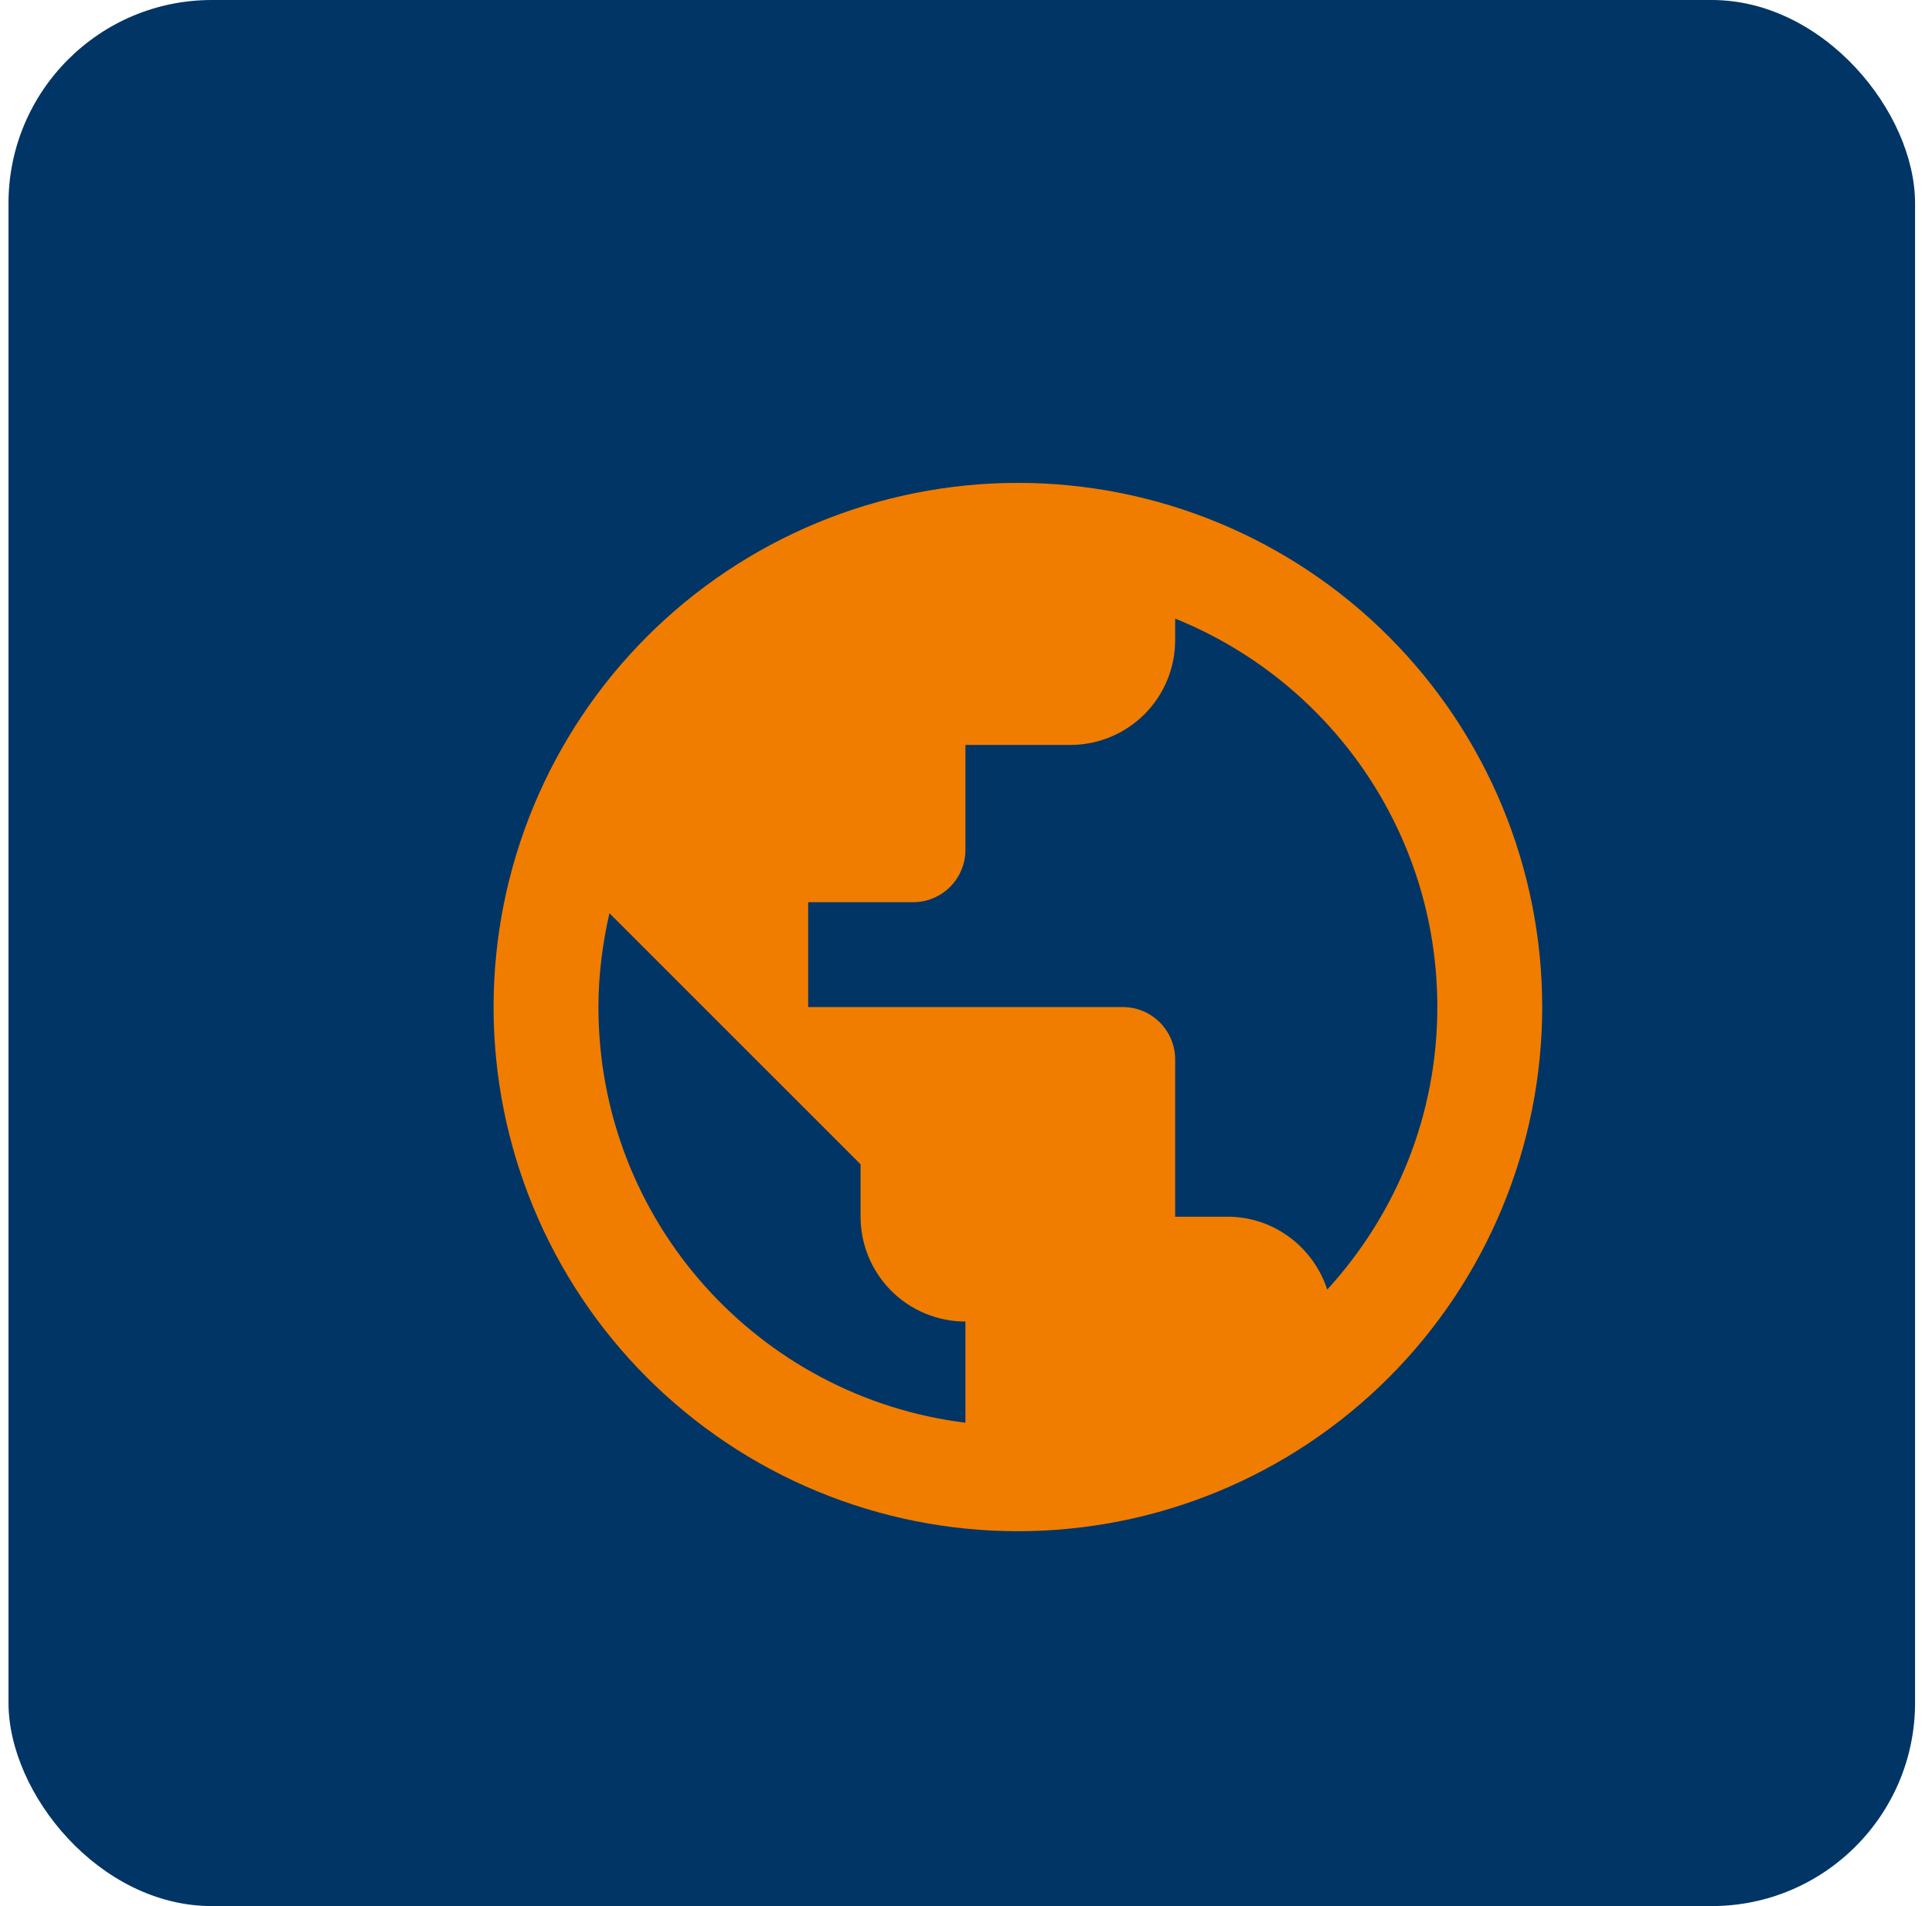
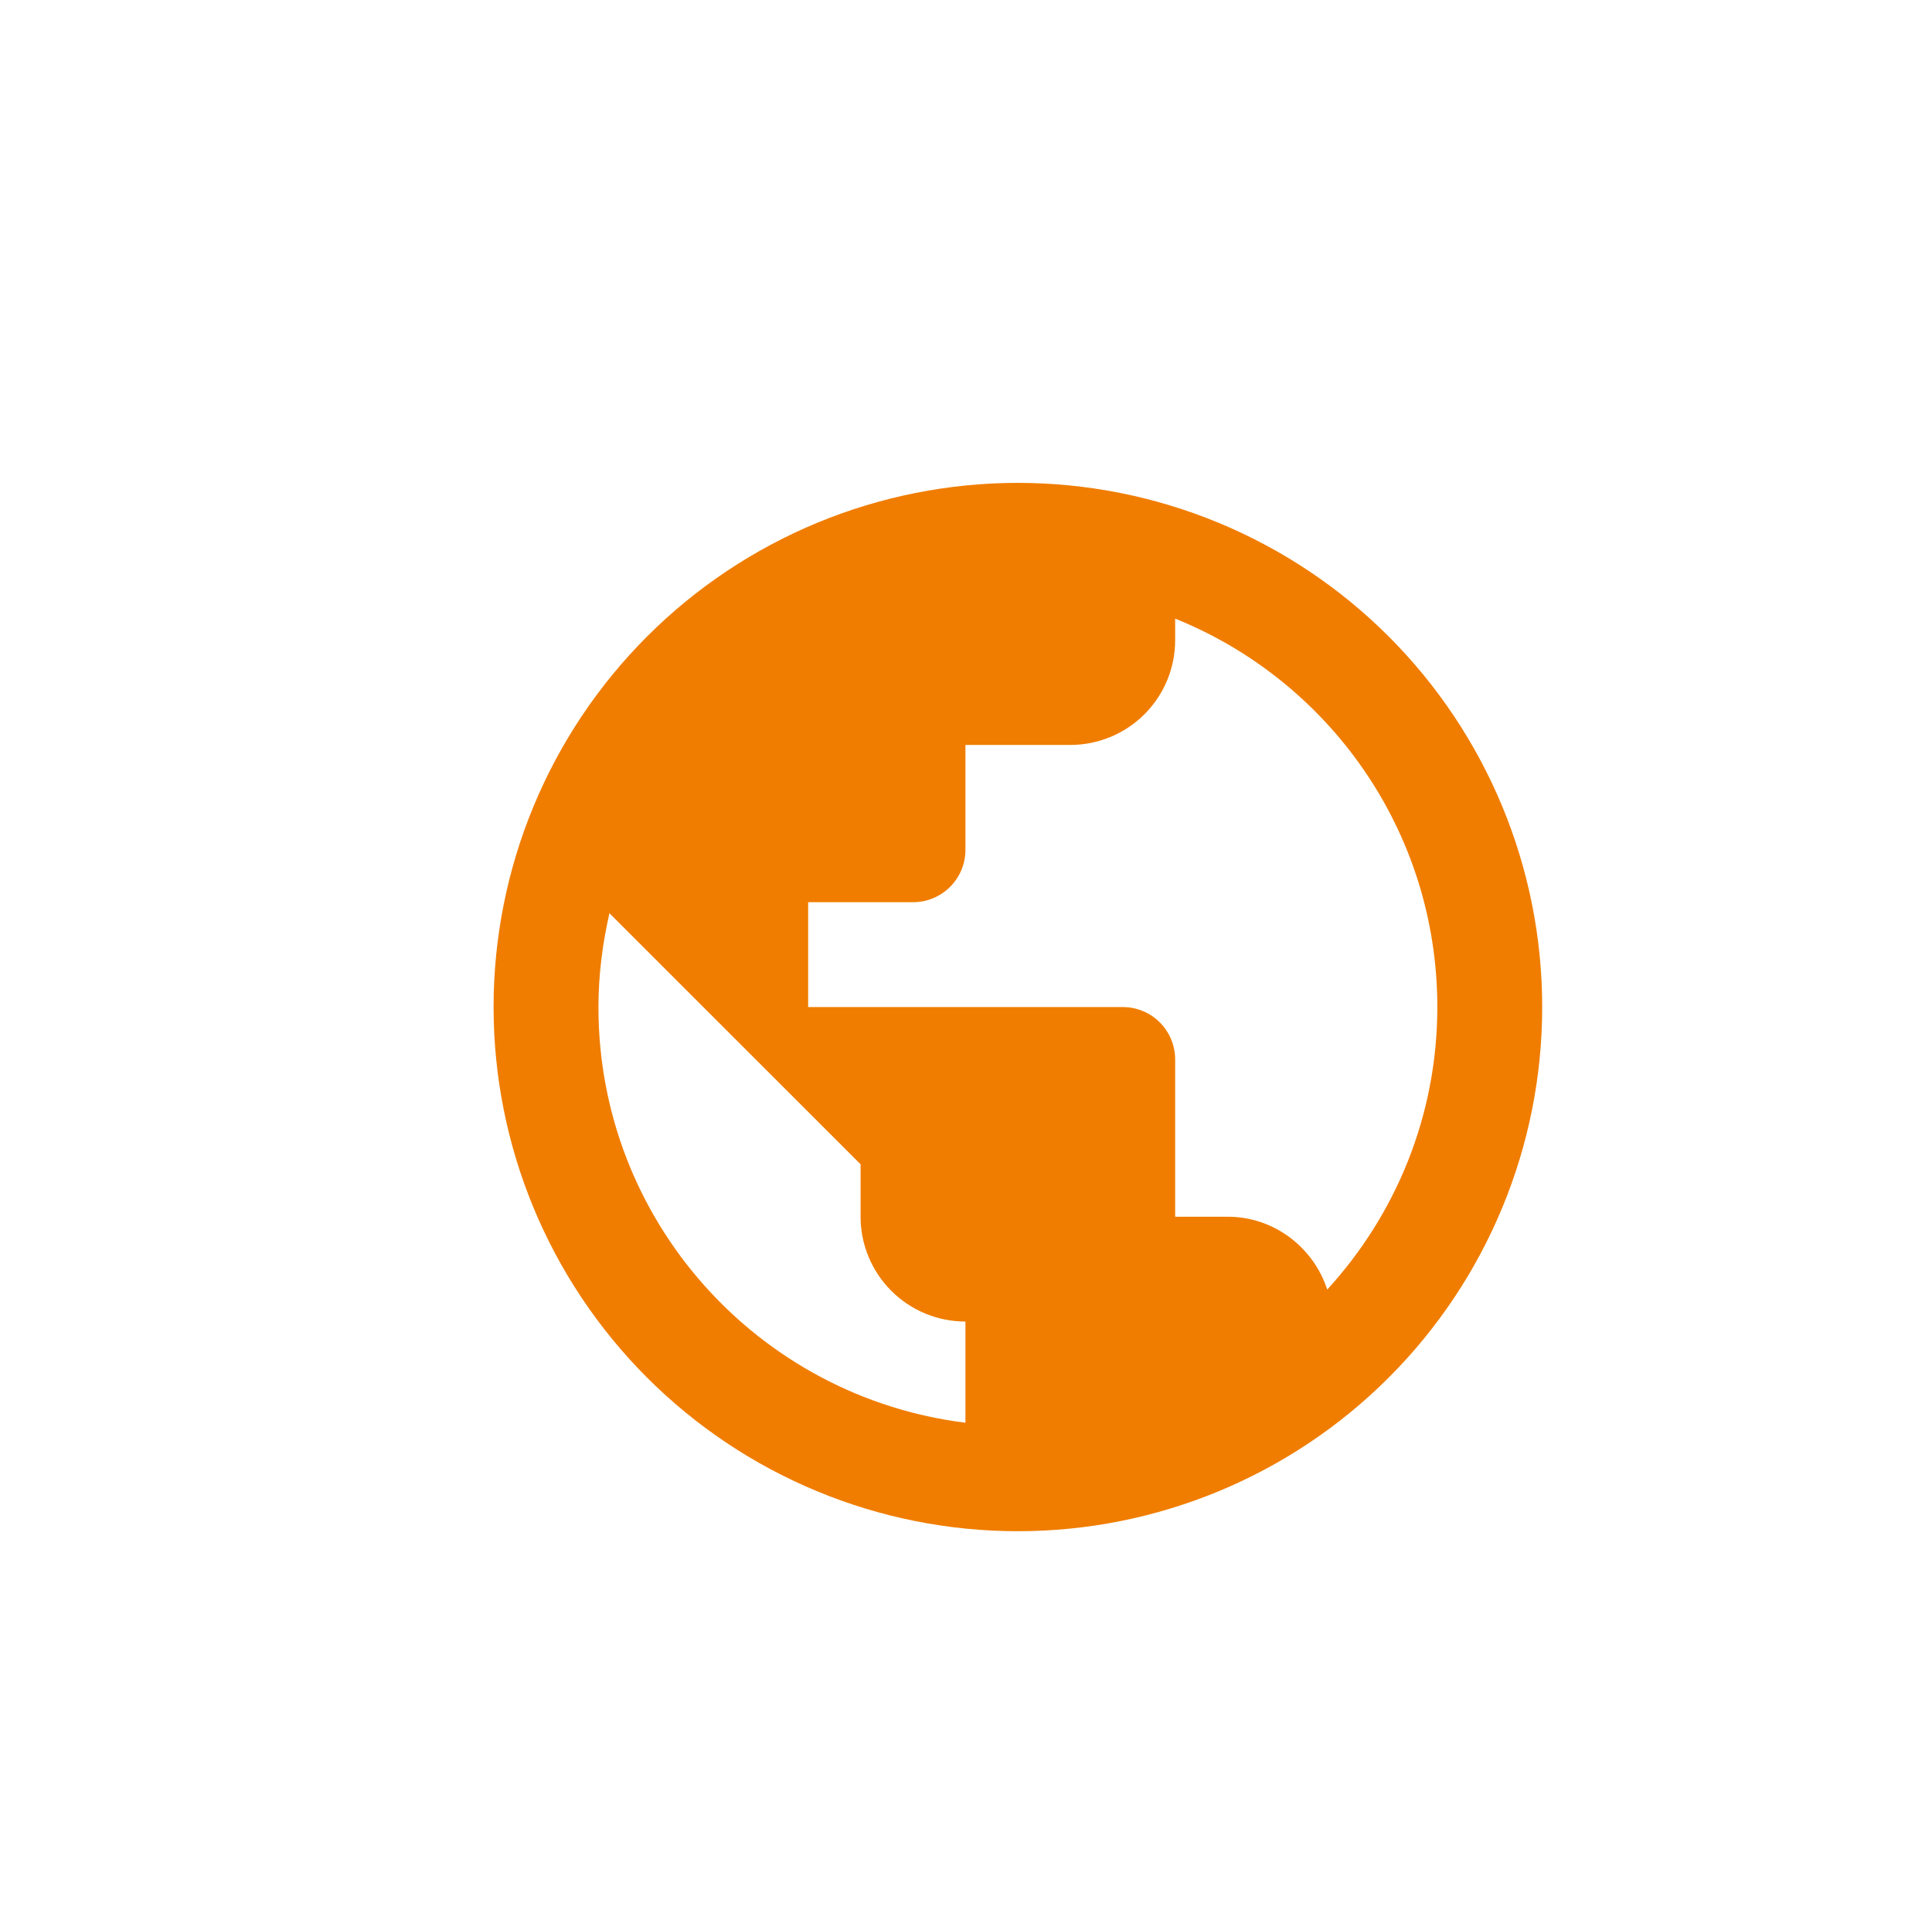
<svg xmlns="http://www.w3.org/2000/svg" width="76" height="75" viewBox="0 0 76 75" fill="none">
-   <rect x="0.334" width="75" height="75" rx="8" fill="#013566" />
  <path d="M52.21 50.742C51.673 49.092 50.127 47.875 48.291 47.875H46.228V41.688C46.228 41.141 46.011 40.616 45.624 40.229C45.238 39.842 44.713 39.625 44.166 39.625H31.791V35.5H35.916C36.463 35.5 36.988 35.283 37.374 34.896C37.761 34.509 37.978 33.984 37.978 33.438V29.312H42.103C43.197 29.312 44.247 28.878 45.02 28.104C45.794 27.331 46.228 26.282 46.228 25.188V24.342C52.272 26.776 56.541 32.695 56.541 39.625C56.541 43.915 54.891 47.813 52.21 50.742ZM37.978 55.981C29.832 54.97 23.541 48.04 23.541 39.625C23.541 38.346 23.706 37.109 23.974 35.933L33.853 45.812V47.875C33.853 48.969 34.288 50.018 35.062 50.792C35.835 51.565 36.885 52 37.978 52M40.041 19C37.333 19 34.651 19.534 32.148 20.57C29.646 21.607 27.372 23.126 25.457 25.041C21.589 28.909 19.416 34.155 19.416 39.625C19.416 45.095 21.589 50.341 25.457 54.209C27.372 56.124 29.646 57.644 32.148 58.68C34.651 59.717 37.333 60.25 40.041 60.25C45.511 60.25 50.757 58.077 54.625 54.209C58.493 50.341 60.666 45.095 60.666 39.625C60.666 36.916 60.133 34.234 59.096 31.732C58.059 29.23 56.54 26.956 54.625 25.041C52.71 23.126 50.436 21.607 47.934 20.57C45.431 19.534 42.749 19 40.041 19Z" fill="#F07D00" />
</svg>